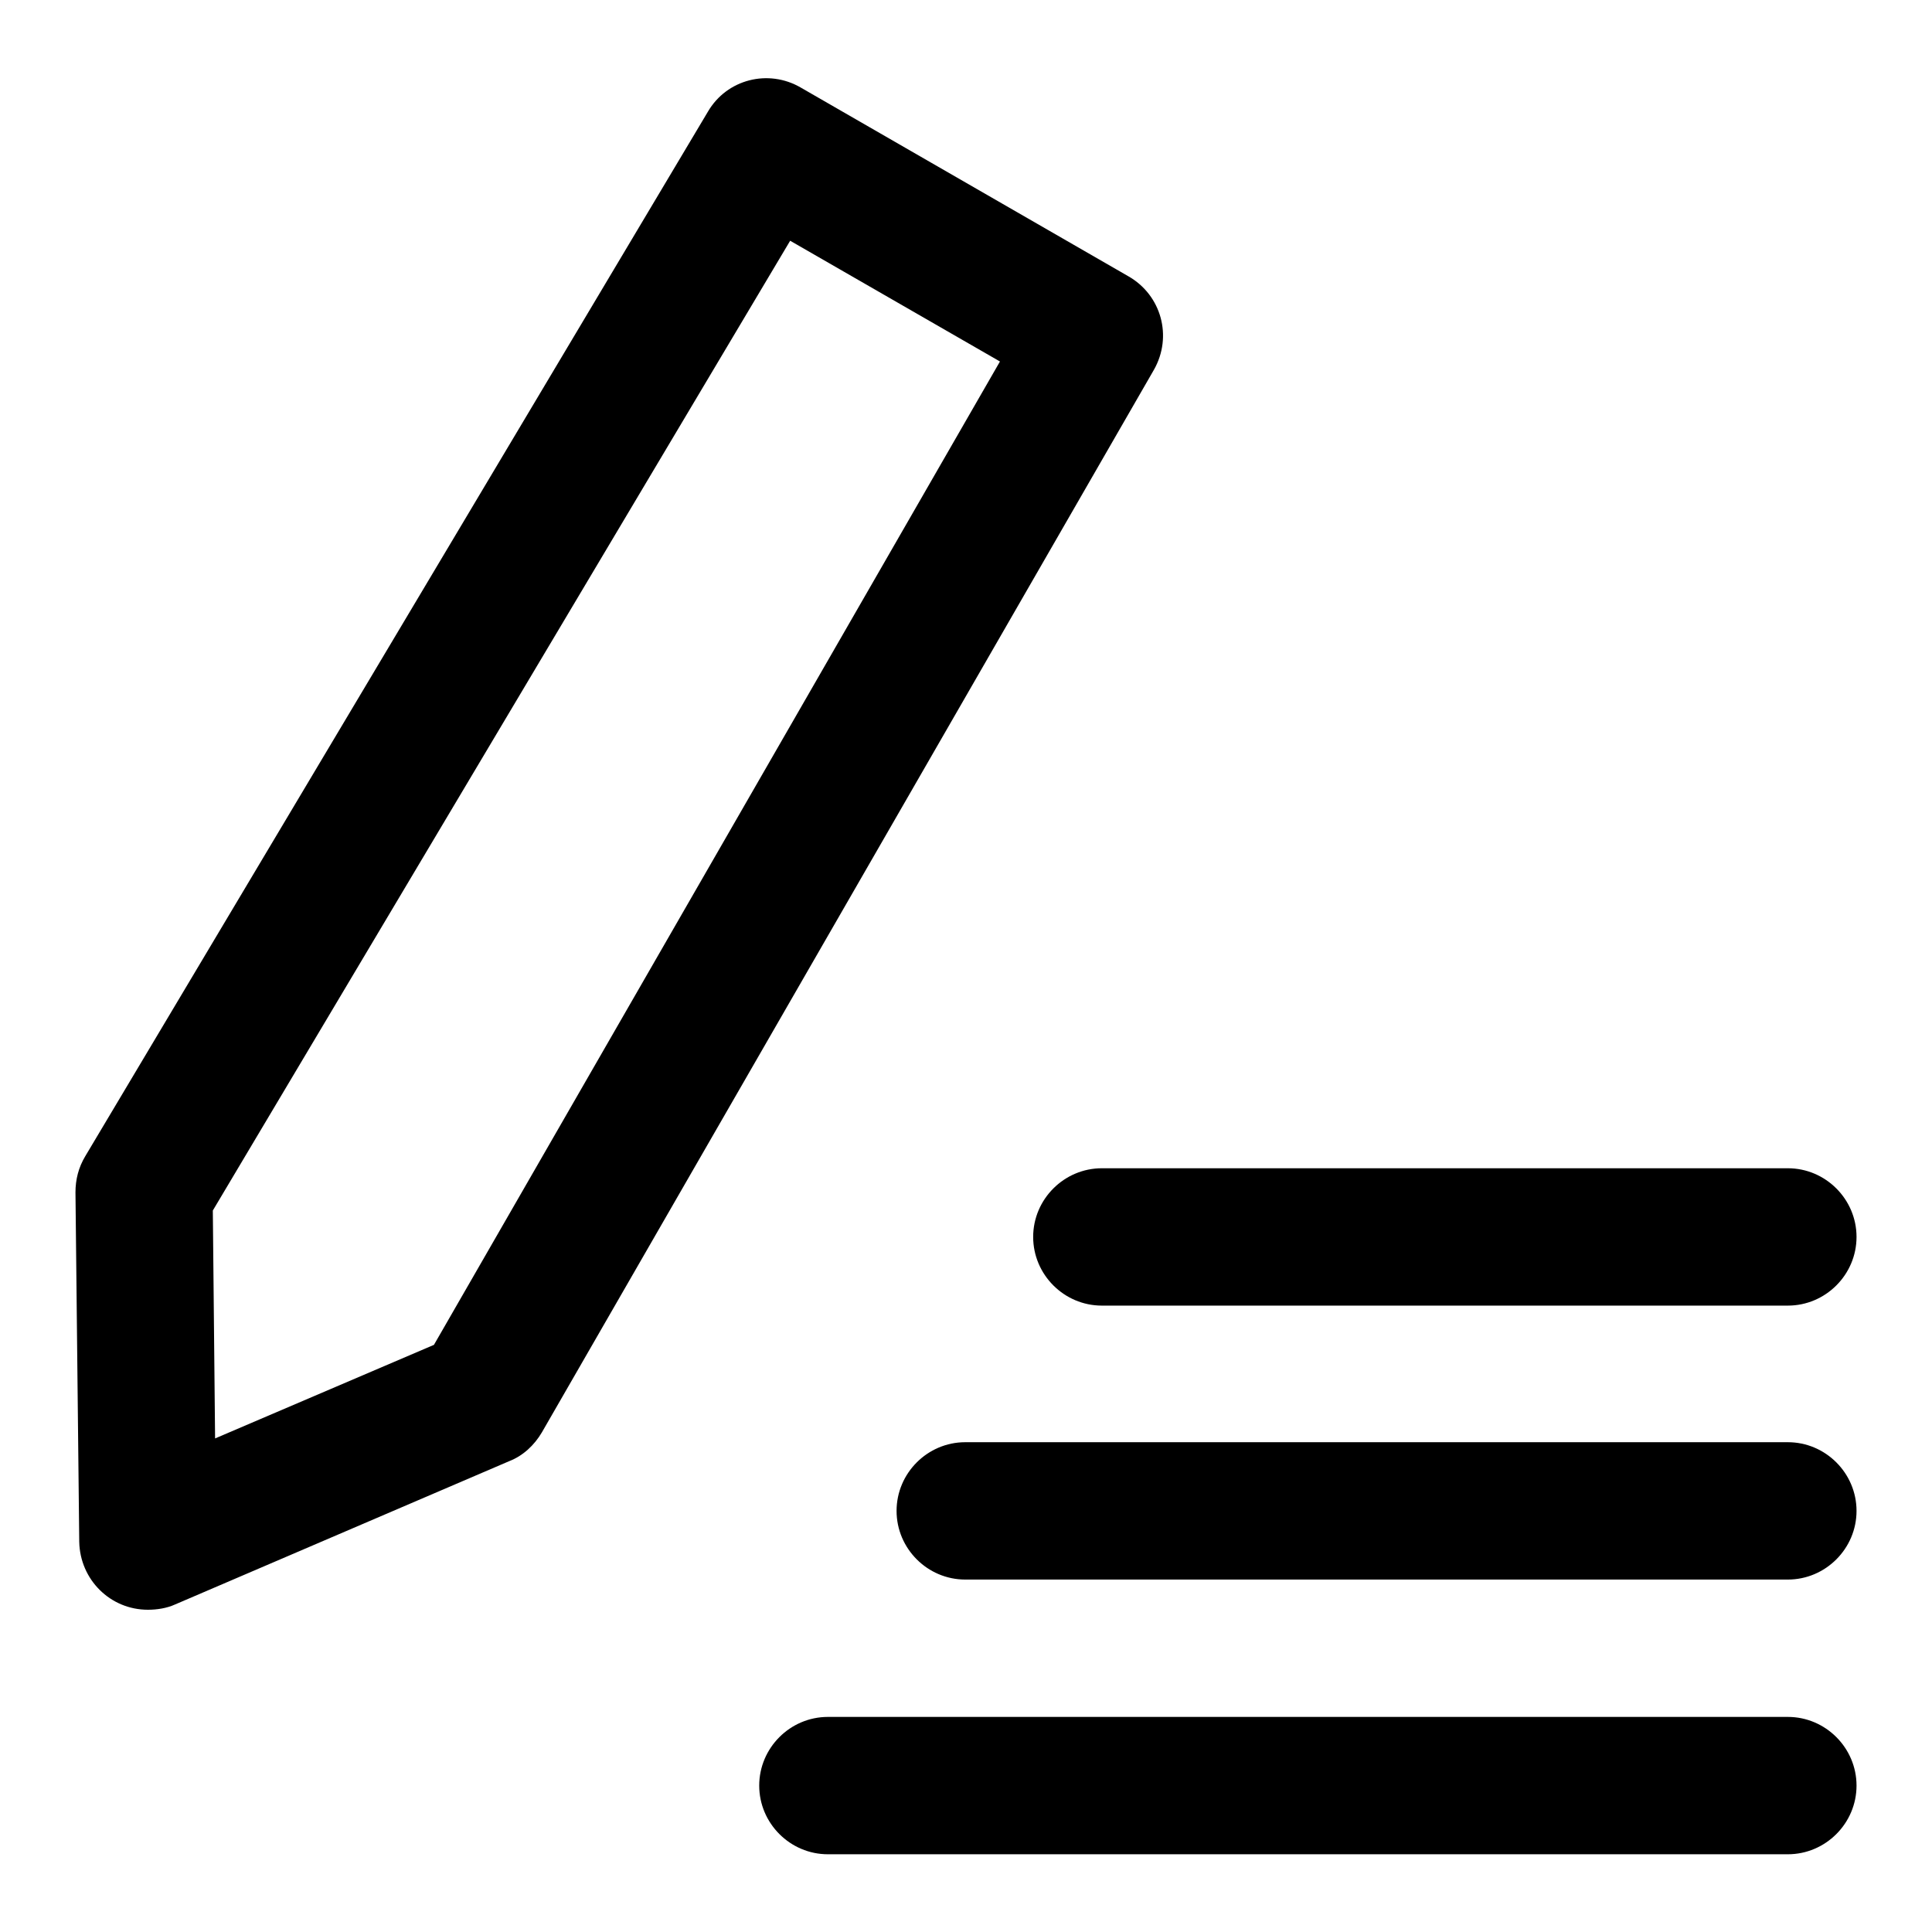
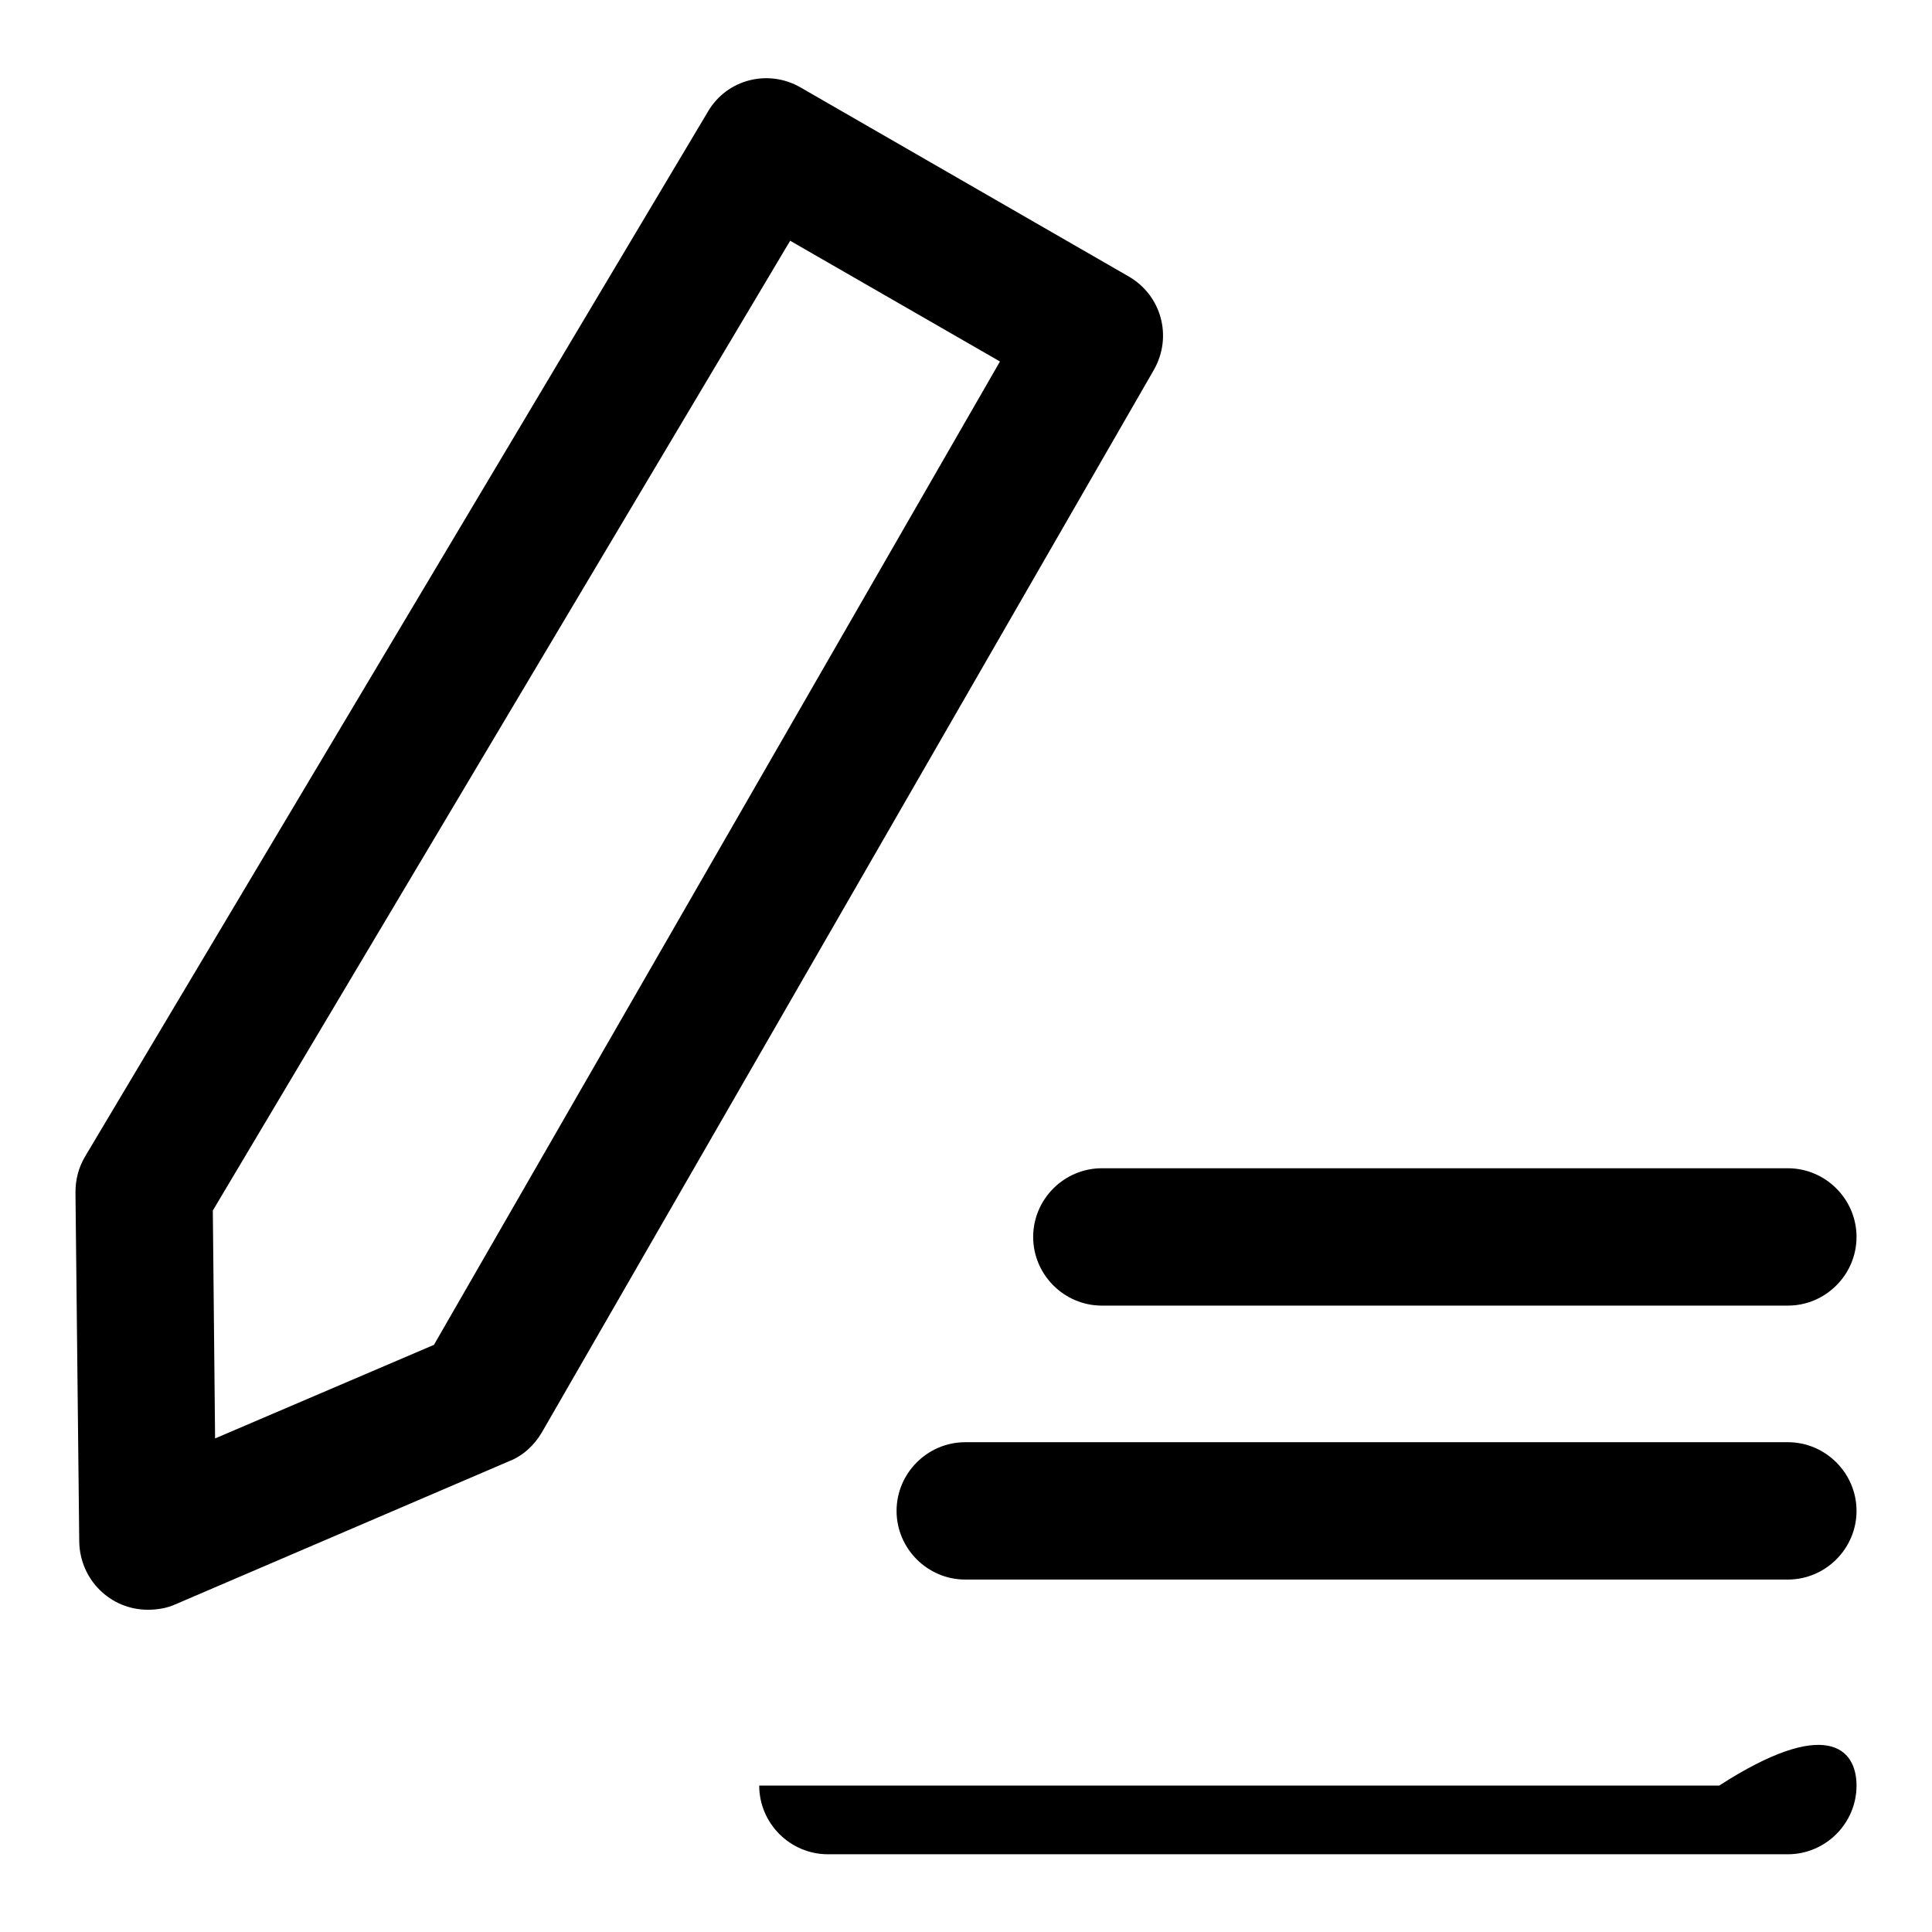
<svg xmlns="http://www.w3.org/2000/svg" version="1.1" x="0px" y="0px" viewBox="0 0 256 256" enable-background="new 0 0 256 256" xml:space="preserve">
  <g>
-     <path fill="#000000" d="M19.6,213.3c-5,0-9-4-9.1-9L10,158c0-1.7,0.4-3.3,1.3-4.8L93.8,14.8c2.5-4.3,8-5.7,12.3-3.2l43.4,25 c4.4,2.5,5.9,8,3.4,12.4c0,0,0,0,0,0L71.8,189.8c-1,1.7-2.5,3.1-4.3,3.8l-44.3,19C22.1,213.1,20.8,213.3,19.6,213.3z M28.2,160.4 l0.3,30.2l29-12.4l75-130.3l-27.8-16L28.2,160.4L28.2,160.4z M246,163.9c0,5-4.1,9.1-9.1,9.1l0,0H146c-5,0-9.1-4.1-9.1-9.1 c0-5,4.1-9.1,9.1-9.1h90.9C241.9,154.8,246,158.9,246,163.9L246,163.9L246,163.9z M246,200.2c0,5-4.1,9.1-9.1,9.1l0,0h-109 c-5,0-9.1-4.1-9.1-9.1c0-5,4.1-9.1,9.1-9.1h109C241.9,191.1,246,195.2,246,200.2L246,200.2z M246,236.6c0,5-4.1,9.1-9.1,9.1l0,0 H109.7c-5,0-9.1-4.1-9.1-9.1c0-5,4.1-9.1,9.1-9.1h127.2C241.9,227.5,246,231.6,246,236.6L246,236.6L246,236.6z" />
+     <path fill="#000000" d="M19.6,213.3c-5,0-9-4-9.1-9L10,158c0-1.7,0.4-3.3,1.3-4.8L93.8,14.8c2.5-4.3,8-5.7,12.3-3.2l43.4,25 c4.4,2.5,5.9,8,3.4,12.4c0,0,0,0,0,0L71.8,189.8c-1,1.7-2.5,3.1-4.3,3.8l-44.3,19C22.1,213.1,20.8,213.3,19.6,213.3z M28.2,160.4 l0.3,30.2l29-12.4l75-130.3l-27.8-16L28.2,160.4L28.2,160.4z M246,163.9c0,5-4.1,9.1-9.1,9.1l0,0H146c-5,0-9.1-4.1-9.1-9.1 c0-5,4.1-9.1,9.1-9.1h90.9C241.9,154.8,246,158.9,246,163.9L246,163.9L246,163.9z M246,200.2c0,5-4.1,9.1-9.1,9.1l0,0h-109 c-5,0-9.1-4.1-9.1-9.1c0-5,4.1-9.1,9.1-9.1h109C241.9,191.1,246,195.2,246,200.2L246,200.2z M246,236.6c0,5-4.1,9.1-9.1,9.1l0,0 H109.7c-5,0-9.1-4.1-9.1-9.1h127.2C241.9,227.5,246,231.6,246,236.6L246,236.6L246,236.6z" />
  </g>
</svg>